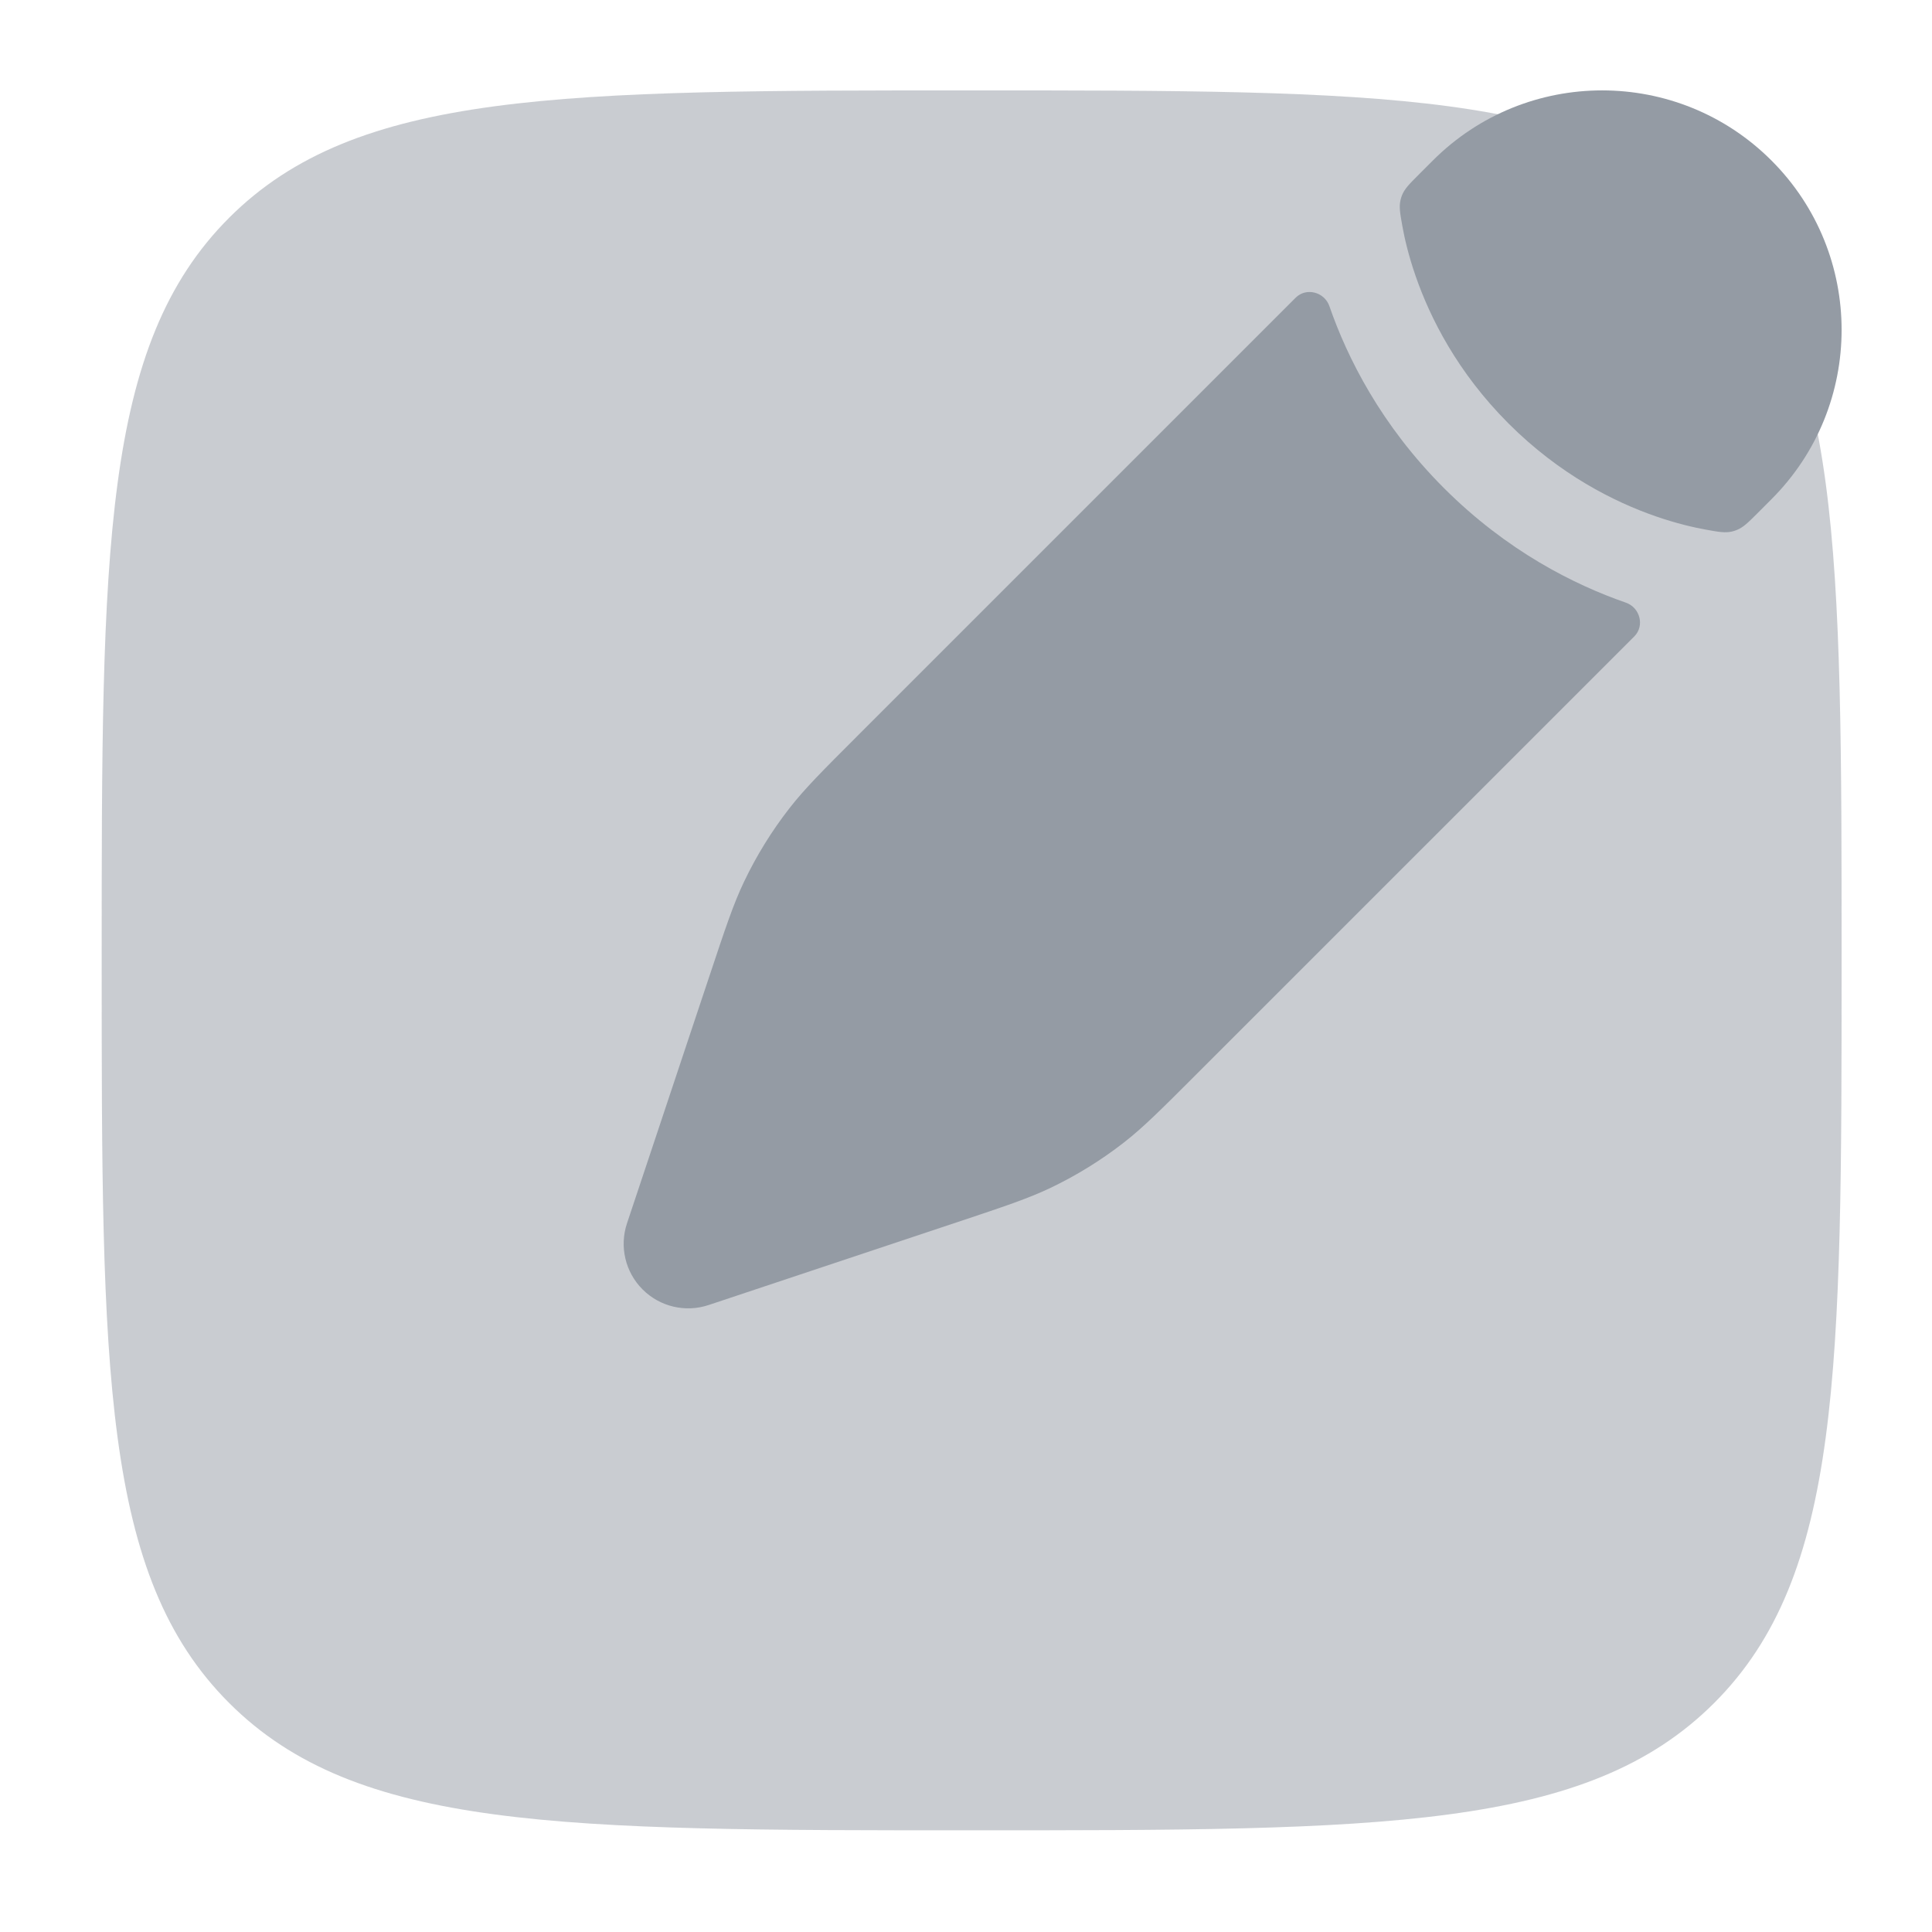
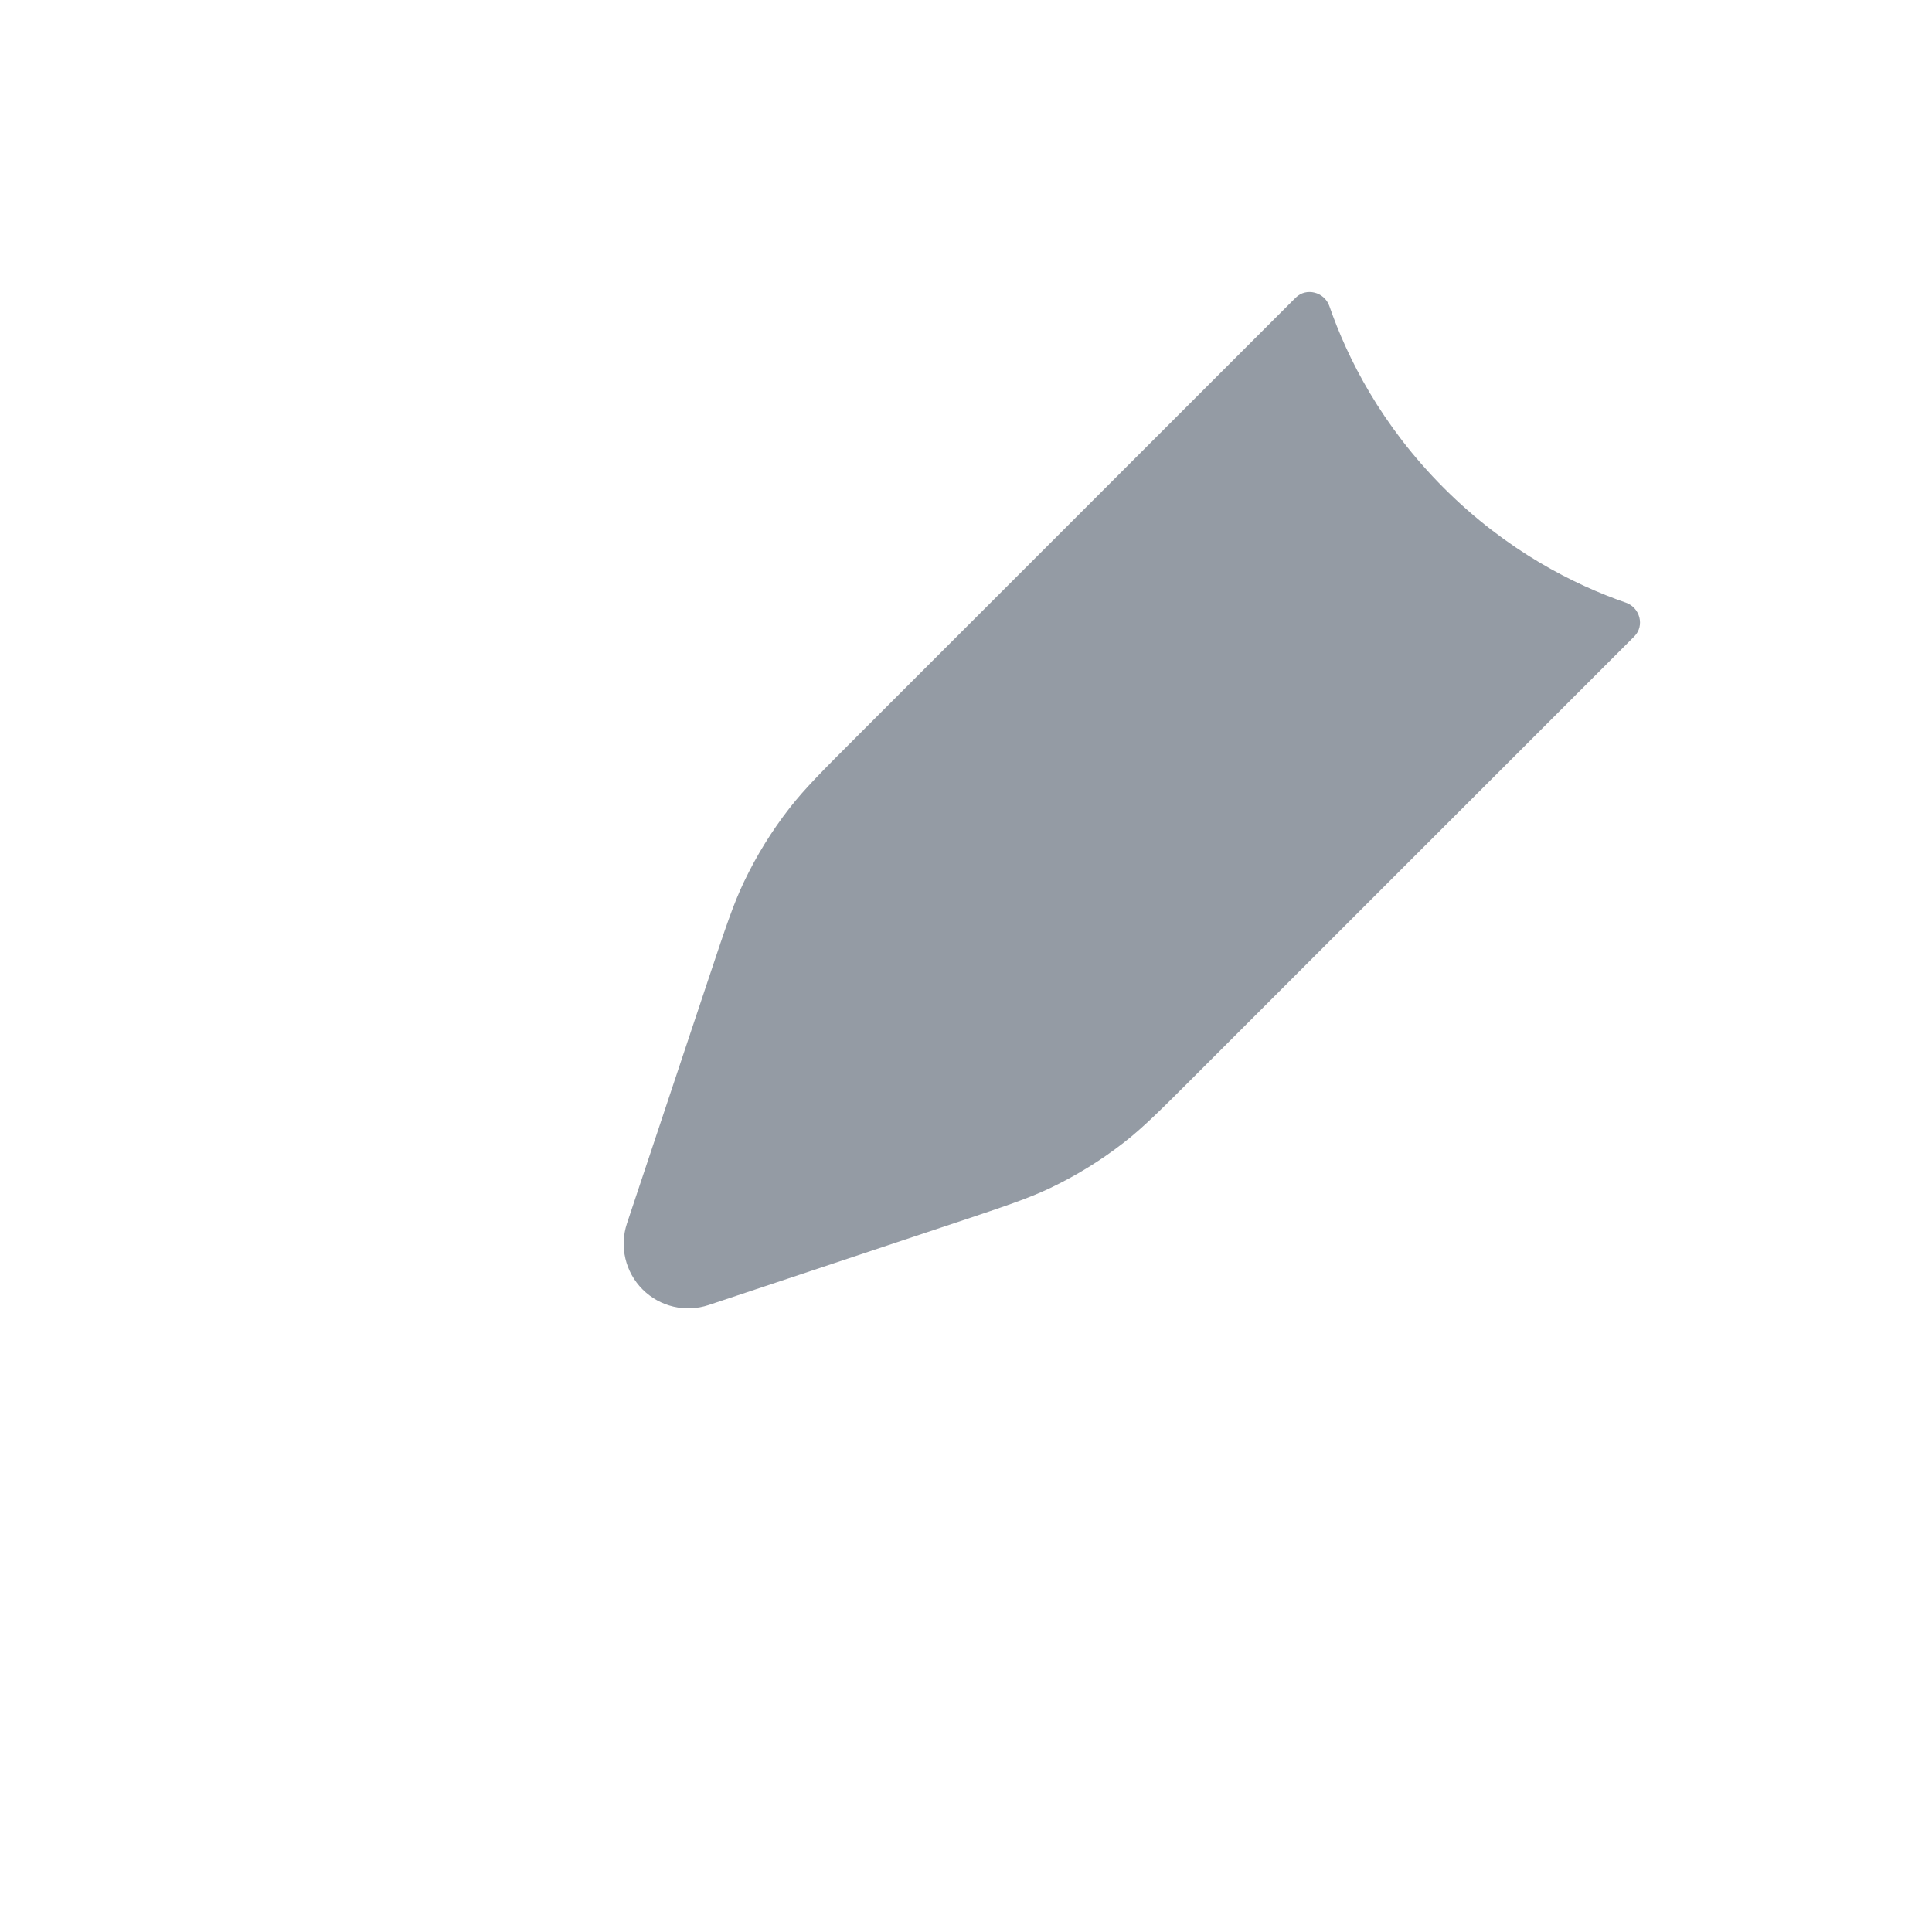
<svg xmlns="http://www.w3.org/2000/svg" width="57" height="57" viewBox="0 0 57 57" fill="none">
  <g id="comm_icons">
-     <path id="Vector" opacity="0.5" d="M3 28.334C3 16.234 3 10.185 6.759 6.426C10.518 2.667 16.567 2.667 28.667 2.667C40.766 2.667 46.816 2.667 50.575 6.426C54.333 10.185 54.333 16.234 54.333 28.334C54.333 40.433 54.333 46.483 50.575 50.242C46.816 54 40.766 54 28.667 54C16.567 54 10.518 54 6.759 50.242C3 46.483 3 40.433 3 28.334Z" fill="#949BA4" />
    <g id="Vector_2">
      <path d="M33.162 33.705C33.734 33.259 34.252 32.74 35.289 31.703L48.217 18.776C48.529 18.463 48.386 17.925 47.968 17.78C46.443 17.251 44.458 16.257 42.601 14.4C40.744 12.543 39.75 10.558 39.221 9.032C39.076 8.614 38.537 8.471 38.225 8.784L25.297 21.712L25.297 21.712C24.26 22.748 23.742 23.267 23.296 23.839C22.77 24.513 22.319 25.243 21.951 26.015C21.639 26.669 21.407 27.365 20.944 28.756L20.344 30.554L19.392 33.412L18.498 36.093C18.27 36.777 18.448 37.532 18.958 38.042C19.469 38.553 20.224 38.731 20.908 38.502L23.588 37.609L26.447 36.656L28.244 36.057L28.245 36.057C29.636 35.593 30.331 35.361 30.986 35.05C31.758 34.681 32.488 34.231 33.162 33.705Z" fill="#949BA4" />
-       <path d="M52.264 14.728C55.023 11.969 55.023 7.495 52.264 4.736C49.505 1.977 45.032 1.977 42.273 4.736L41.857 5.152C41.577 5.432 41.438 5.571 41.361 5.767C41.346 5.806 41.331 5.855 41.321 5.896C41.272 6.1 41.306 6.29 41.374 6.671C41.437 7.023 41.554 7.536 41.767 8.149C42.192 9.374 42.995 10.982 44.506 12.494C46.018 14.006 47.627 14.809 48.852 15.234C49.465 15.446 49.978 15.563 50.329 15.626C50.71 15.695 50.901 15.729 51.105 15.68C51.146 15.67 51.194 15.655 51.234 15.639C51.429 15.563 51.569 15.423 51.849 15.144L52.264 14.728Z" fill="#949BA4" />
    </g>
  </g>
</svg>